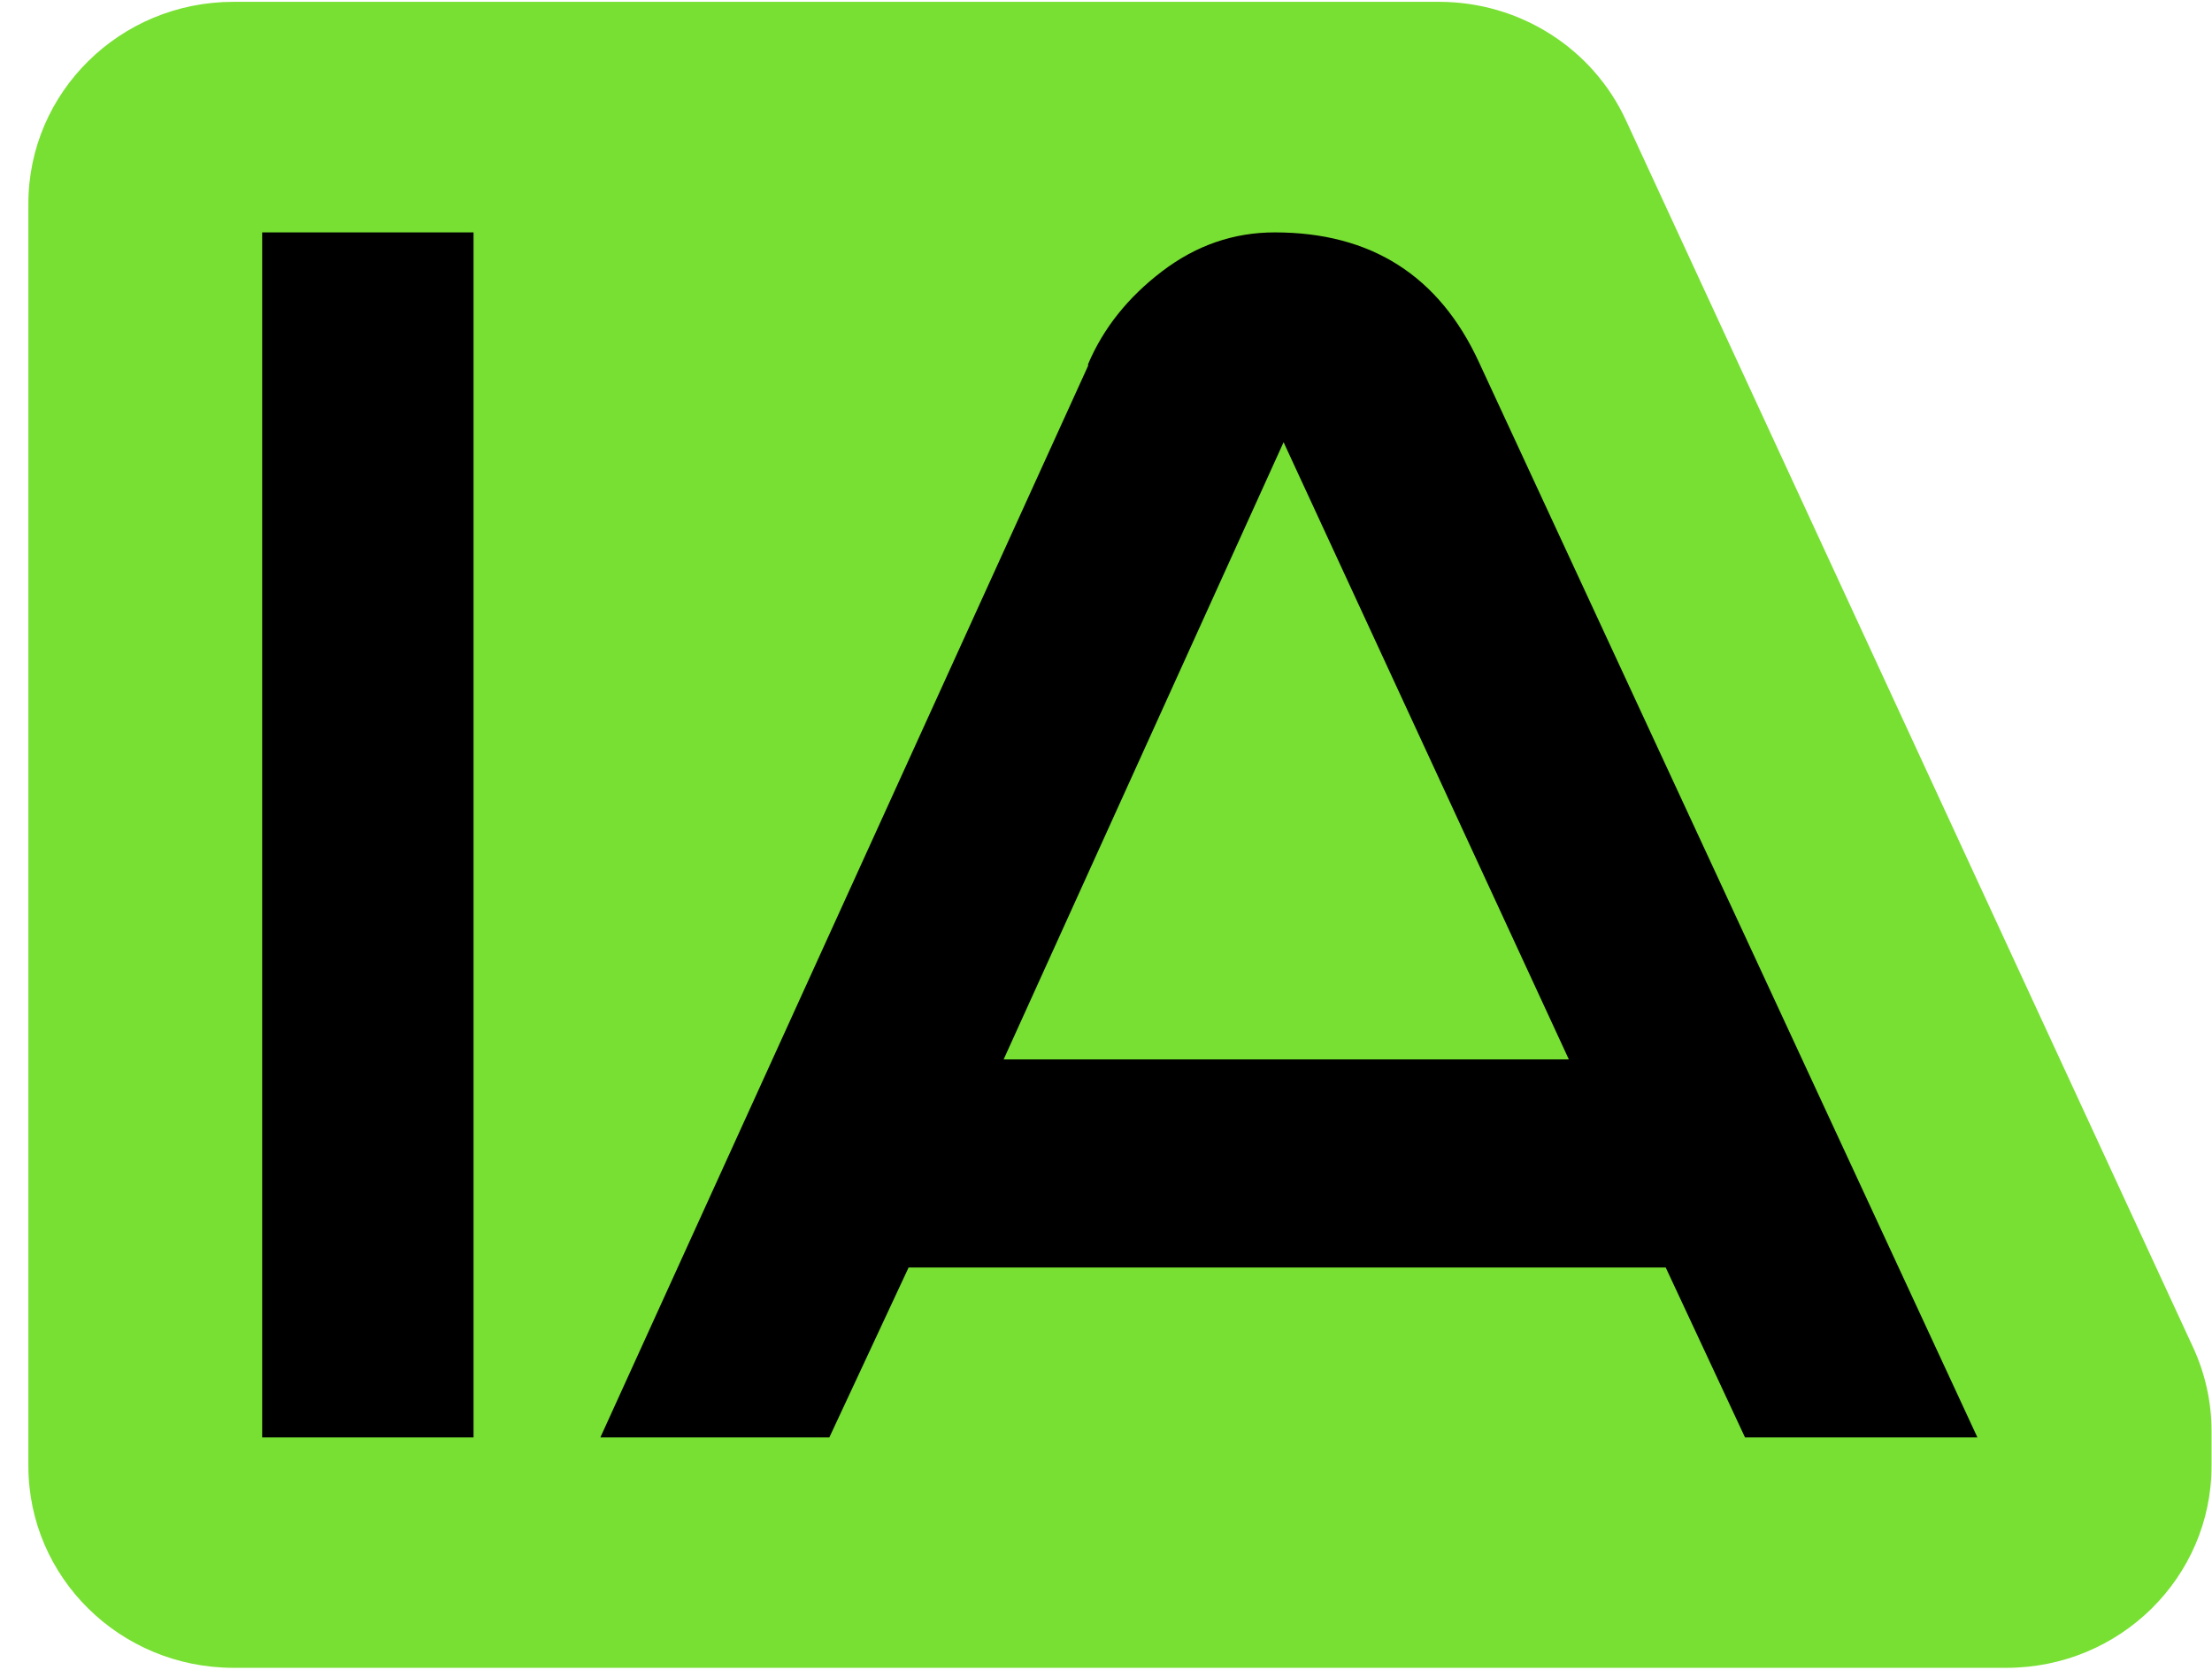
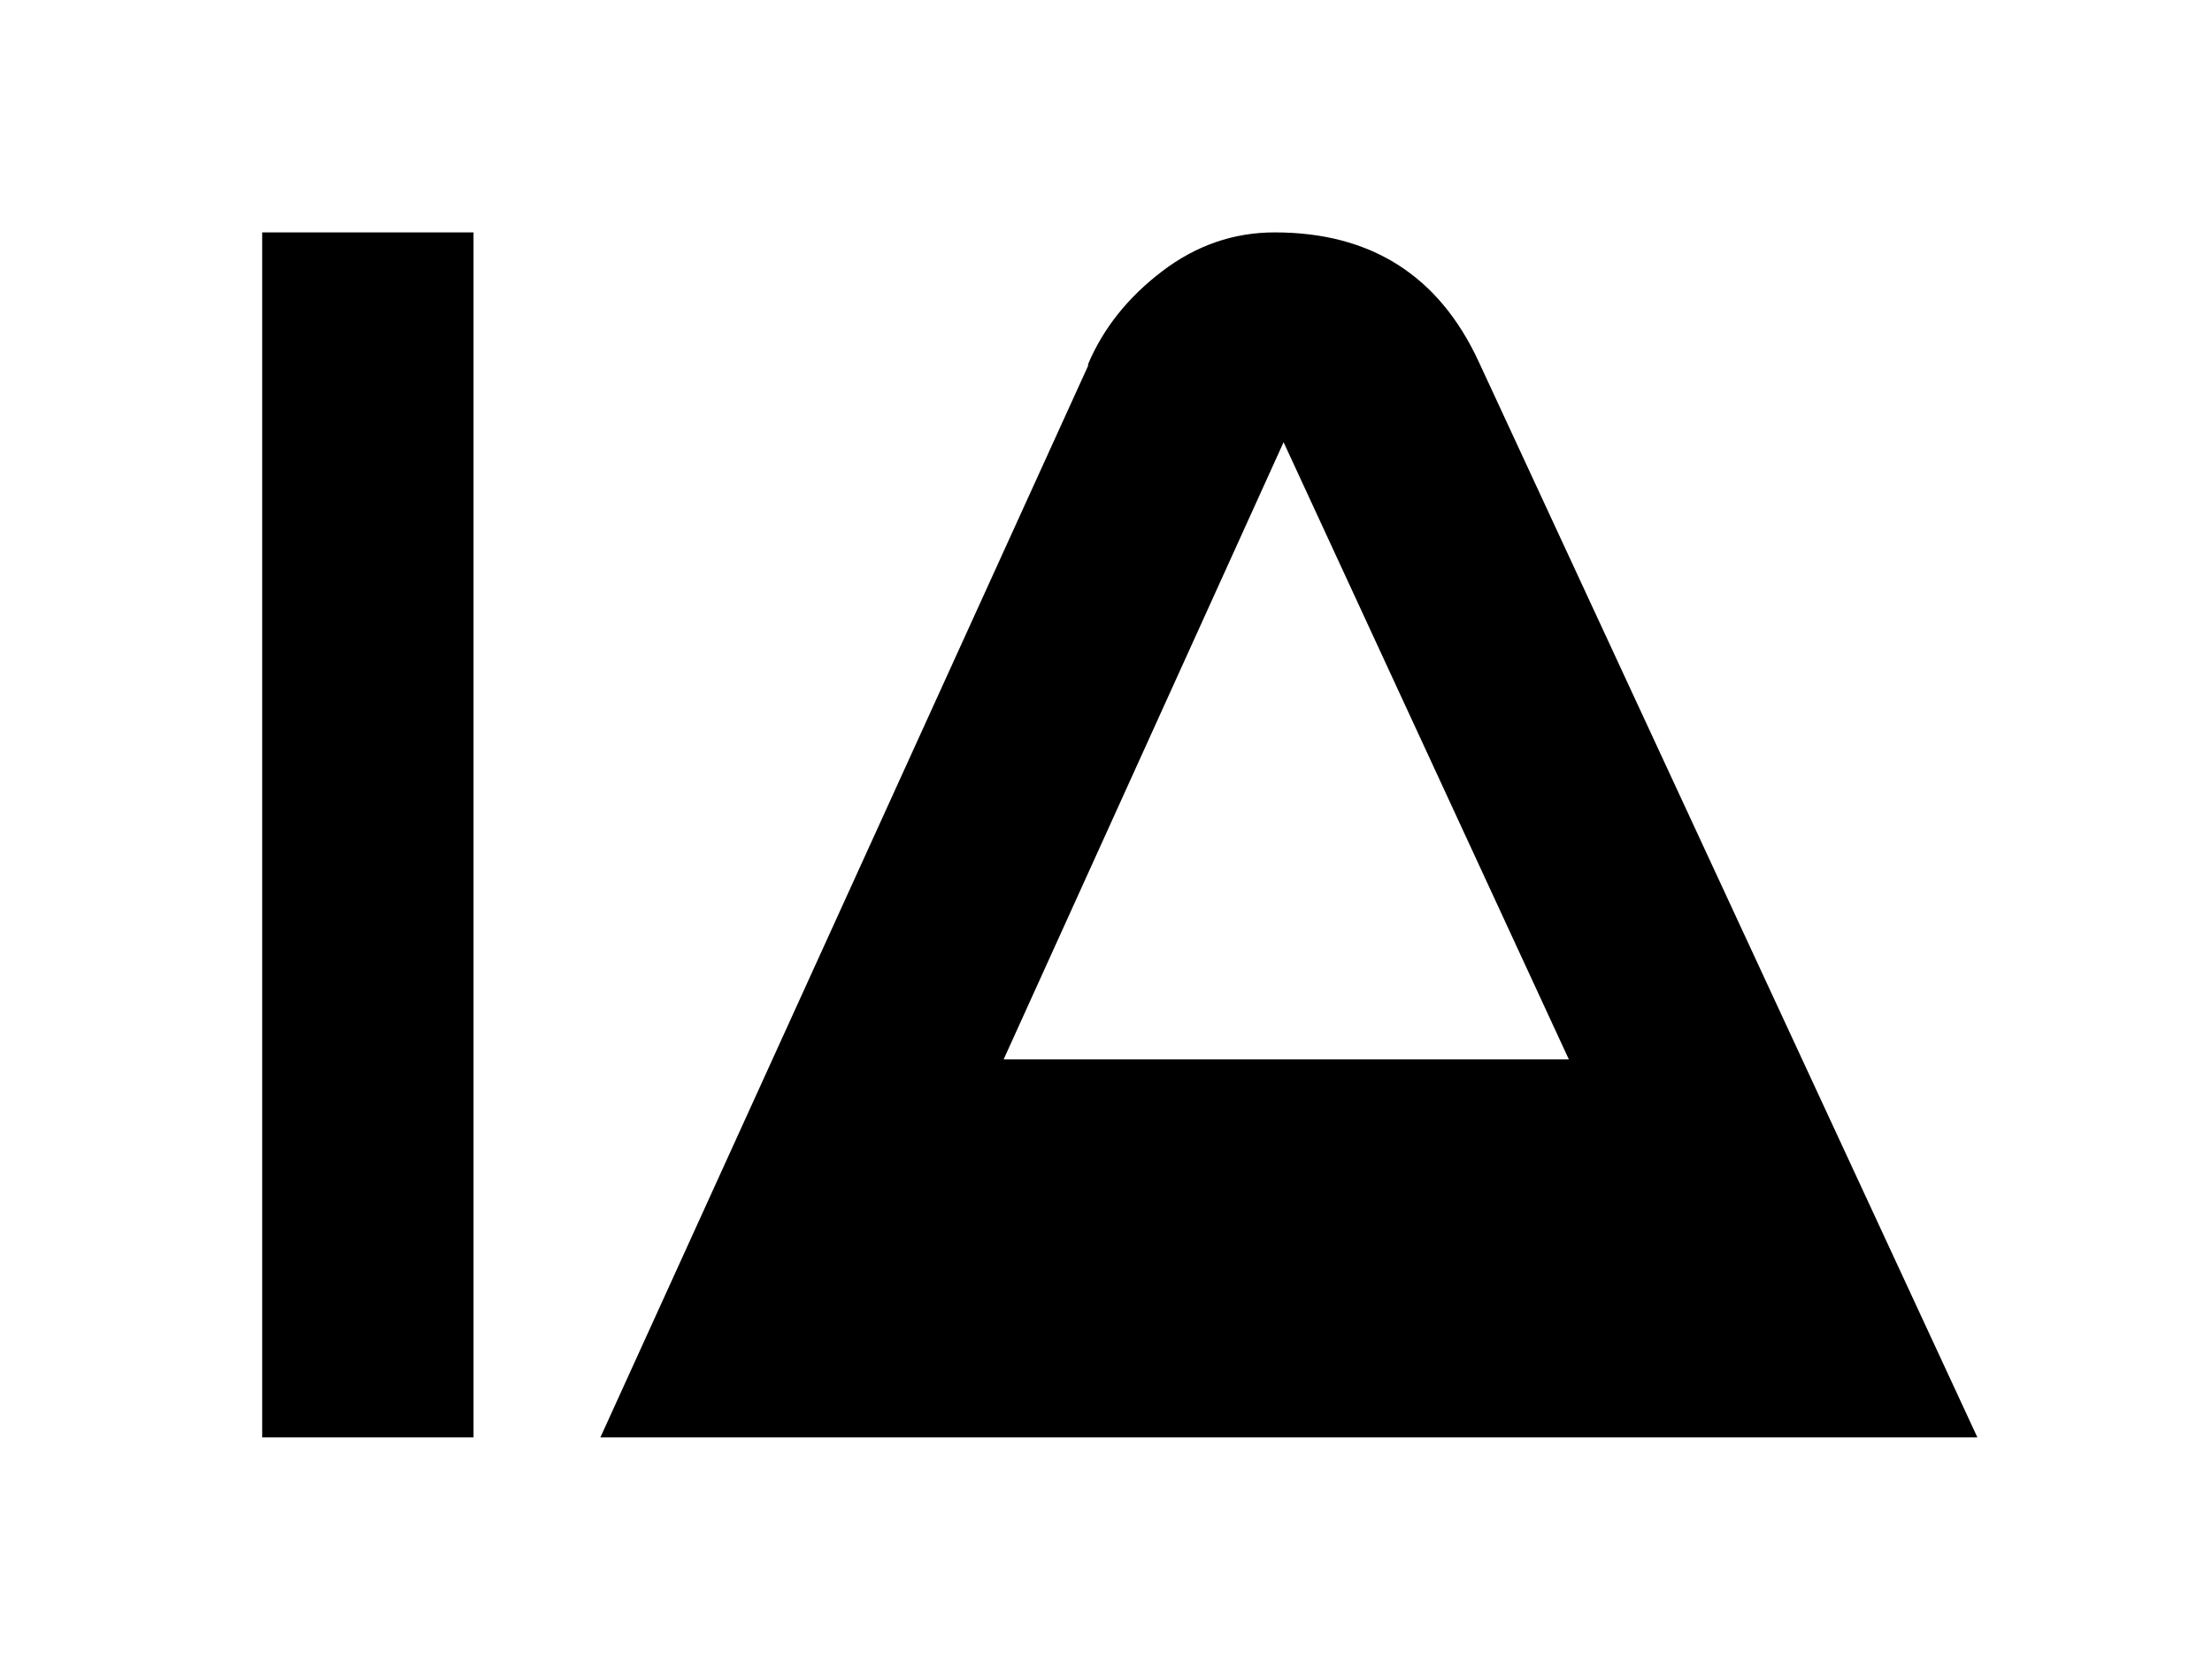
<svg xmlns="http://www.w3.org/2000/svg" width="53" height="40" viewBox="0 0 53 40" fill="none">
-   <path d="M34.479 0.044H5.593C2.877 0.044 0.68 2.211 0.68 4.881V35.115C0.68 37.789 2.881 39.952 5.593 39.952H48.075C50.792 39.952 52.989 37.785 52.989 35.115V34.282C52.989 33.589 52.838 32.907 52.548 32.278L38.956 2.878C38.158 1.152 36.409 0.044 34.483 0.044H34.479Z" fill="#77E032" />
  <path d="M11.346 34.433H6.282V5.567H11.346V34.433Z" fill="black" />
-   <path d="M30.544 5.567C32.85 5.567 34.483 6.604 35.438 8.681L47.379 34.433H41.811L39.911 30.363H21.77L19.871 34.433H14.385L26.071 8.763V8.722C26.436 7.863 27.026 7.122 27.843 6.5C28.659 5.878 29.558 5.567 30.544 5.567ZM37.59 25.378L30.755 10.593L24.047 25.378H37.59Z" fill="black" />
+   <path d="M30.544 5.567C32.85 5.567 34.483 6.604 35.438 8.681L47.379 34.433H41.811H21.77L19.871 34.433H14.385L26.071 8.763V8.722C26.436 7.863 27.026 7.122 27.843 6.5C28.659 5.878 29.558 5.567 30.544 5.567ZM37.59 25.378L30.755 10.593L24.047 25.378H37.59Z" fill="black" />
</svg>